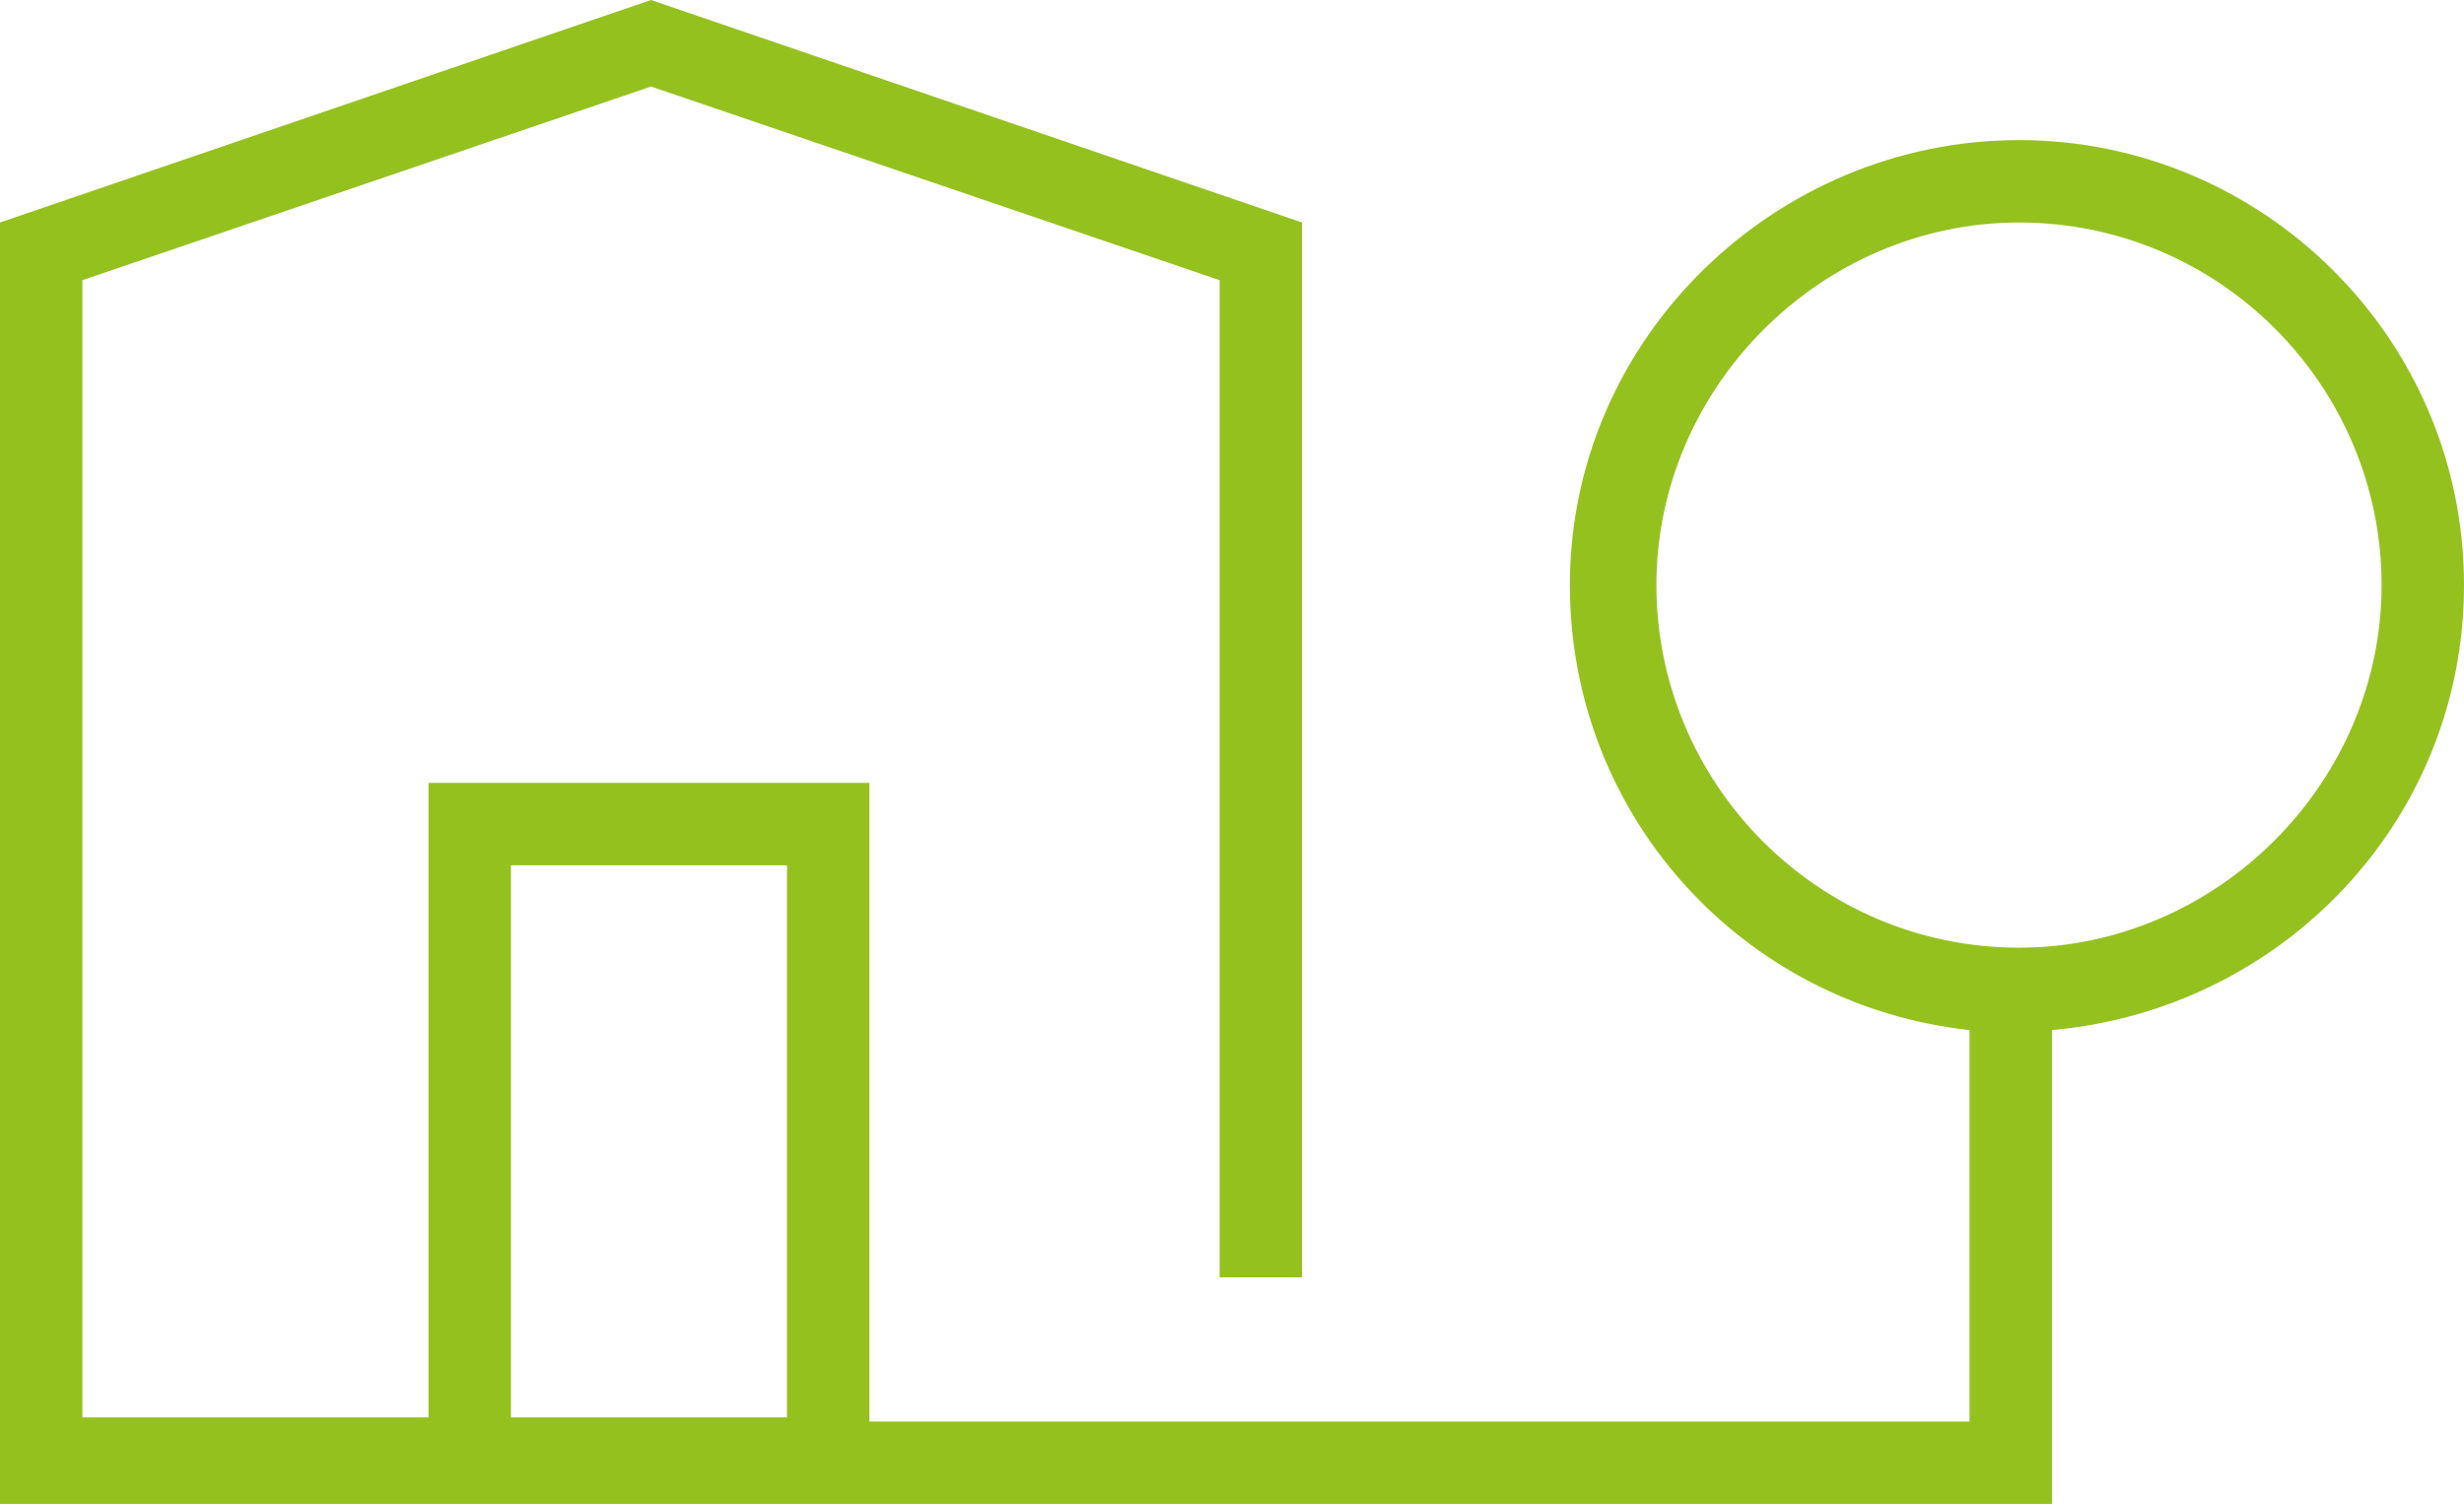
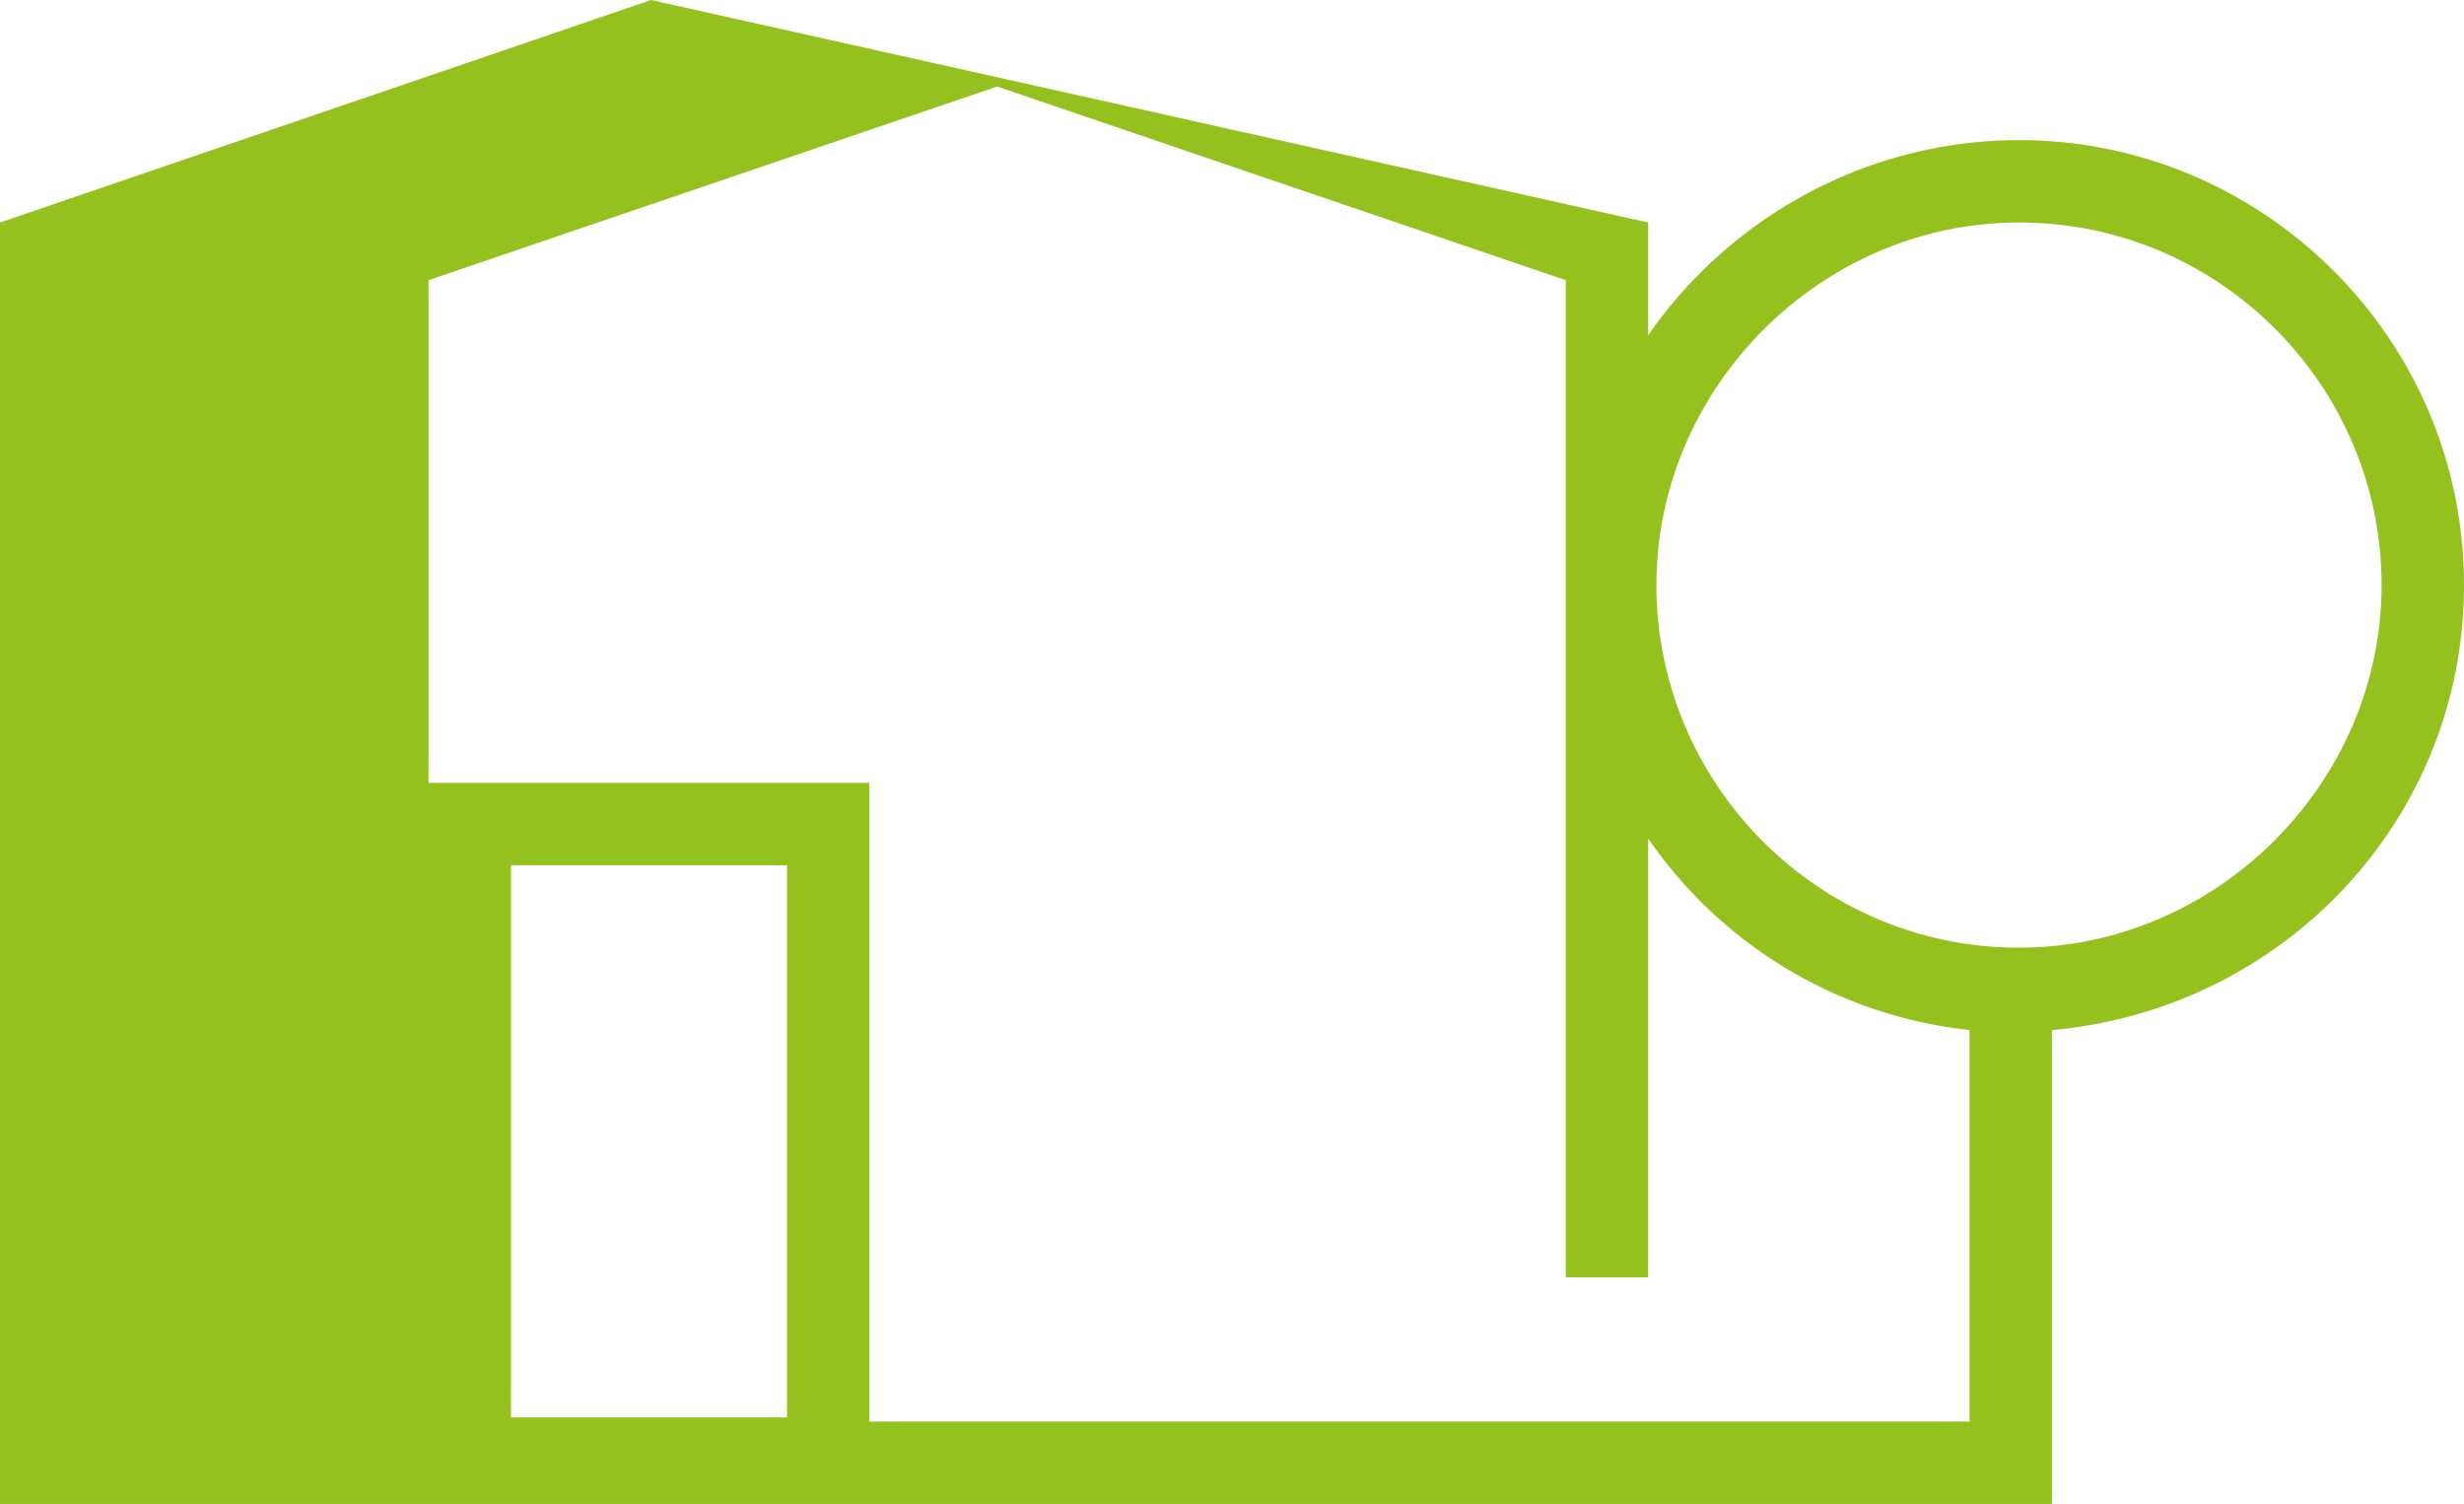
<svg xmlns="http://www.w3.org/2000/svg" version="1.1" id="Ebene_1" x="0px" y="0px" viewBox="0 0 59.8 36.5" style="enable-background:new 0 0 59.8 36.5;" xml:space="preserve">
  <style type="text/css">
	.st0{fill:#95C11F;}
</style>
-   <path class="st0" d="M59.8,14.2c0-6-4.9-10.8-10.8-10.8S38.1,8.2,38.1,14.2c0,5.6,4.2,10.2,9.7,10.8v9.5H21.1V19H10.4v15.4H2V6.8  l13.8-4.7l13.8,4.7V31h2V5.4L15.8,0L0,5.4v31.1h49.8V25C55.4,24.5,59.8,19.9,59.8,14.2z M12.4,21h6.7v13.4h-6.7V21z M49,23  c-4.9,0-8.8-4-8.8-8.8s4-8.8,8.8-8.8c4.9,0,8.8,4,8.8,8.8S53.8,23,49,23z" />
+   <path class="st0" d="M59.8,14.2c0-6-4.9-10.8-10.8-10.8S38.1,8.2,38.1,14.2c0,5.6,4.2,10.2,9.7,10.8v9.5H21.1V19H10.4v15.4V6.8  l13.8-4.7l13.8,4.7V31h2V5.4L15.8,0L0,5.4v31.1h49.8V25C55.4,24.5,59.8,19.9,59.8,14.2z M12.4,21h6.7v13.4h-6.7V21z M49,23  c-4.9,0-8.8-4-8.8-8.8s4-8.8,8.8-8.8c4.9,0,8.8,4,8.8,8.8S53.8,23,49,23z" />
</svg>